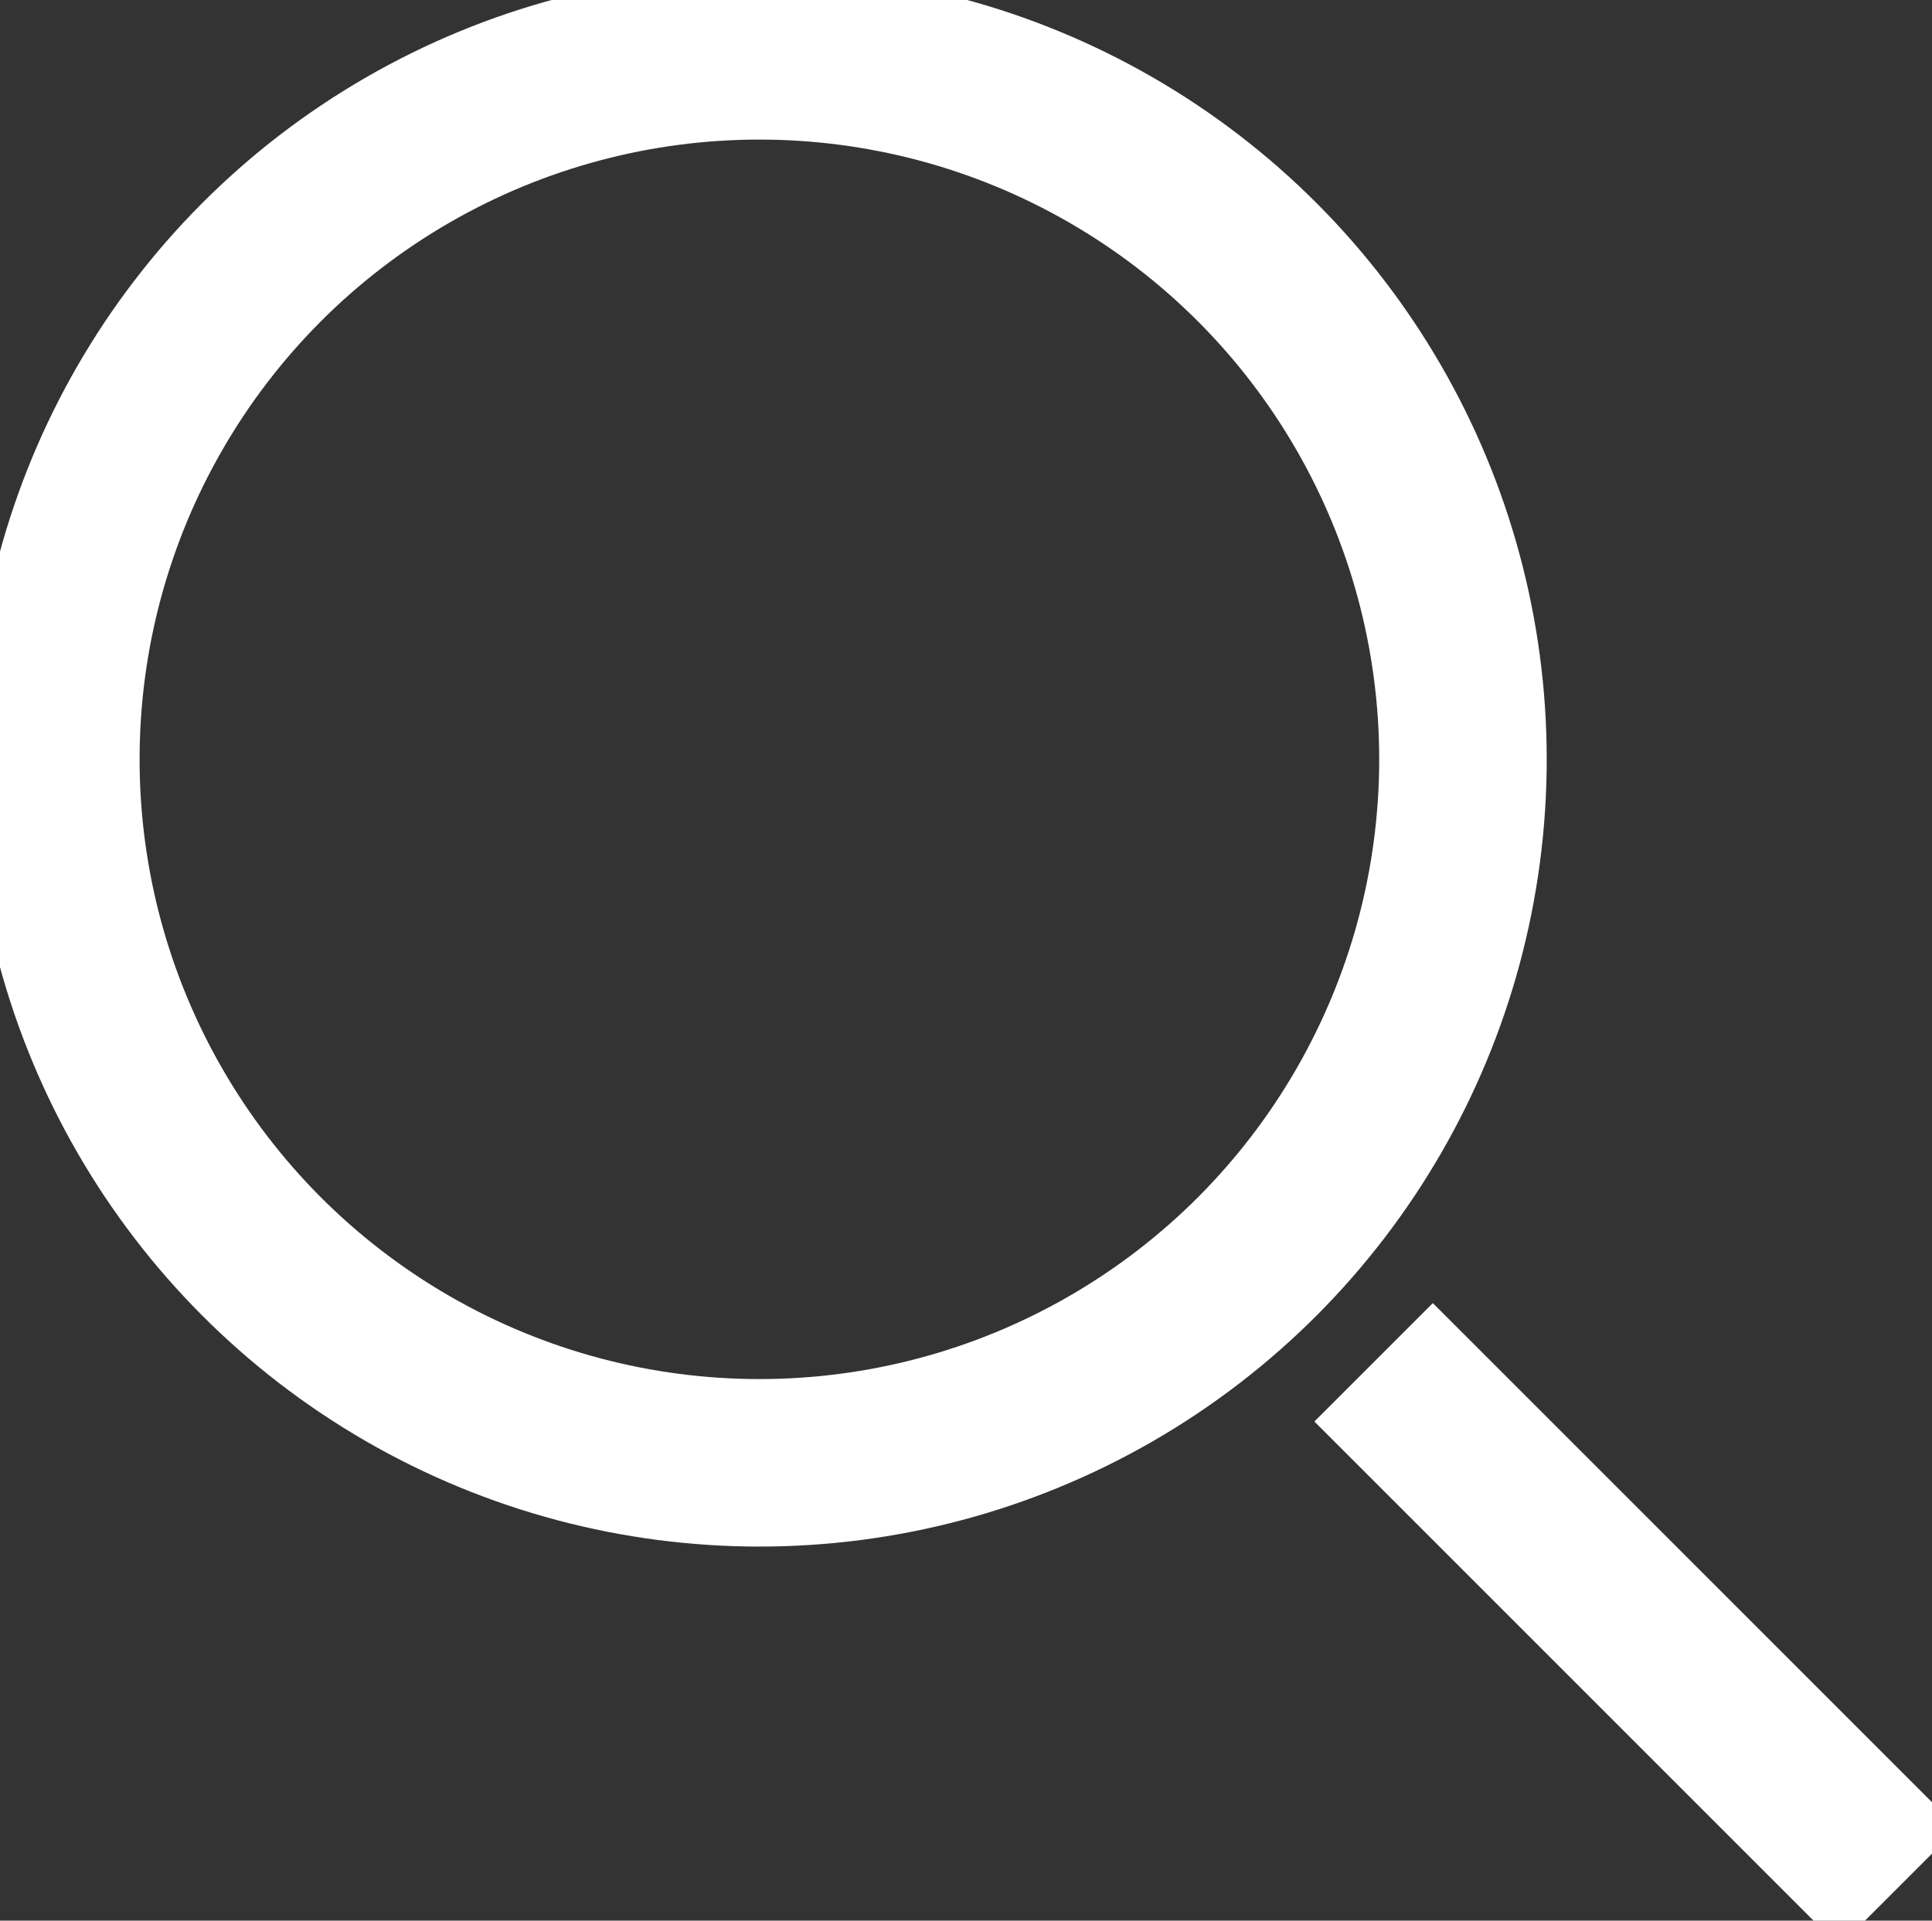
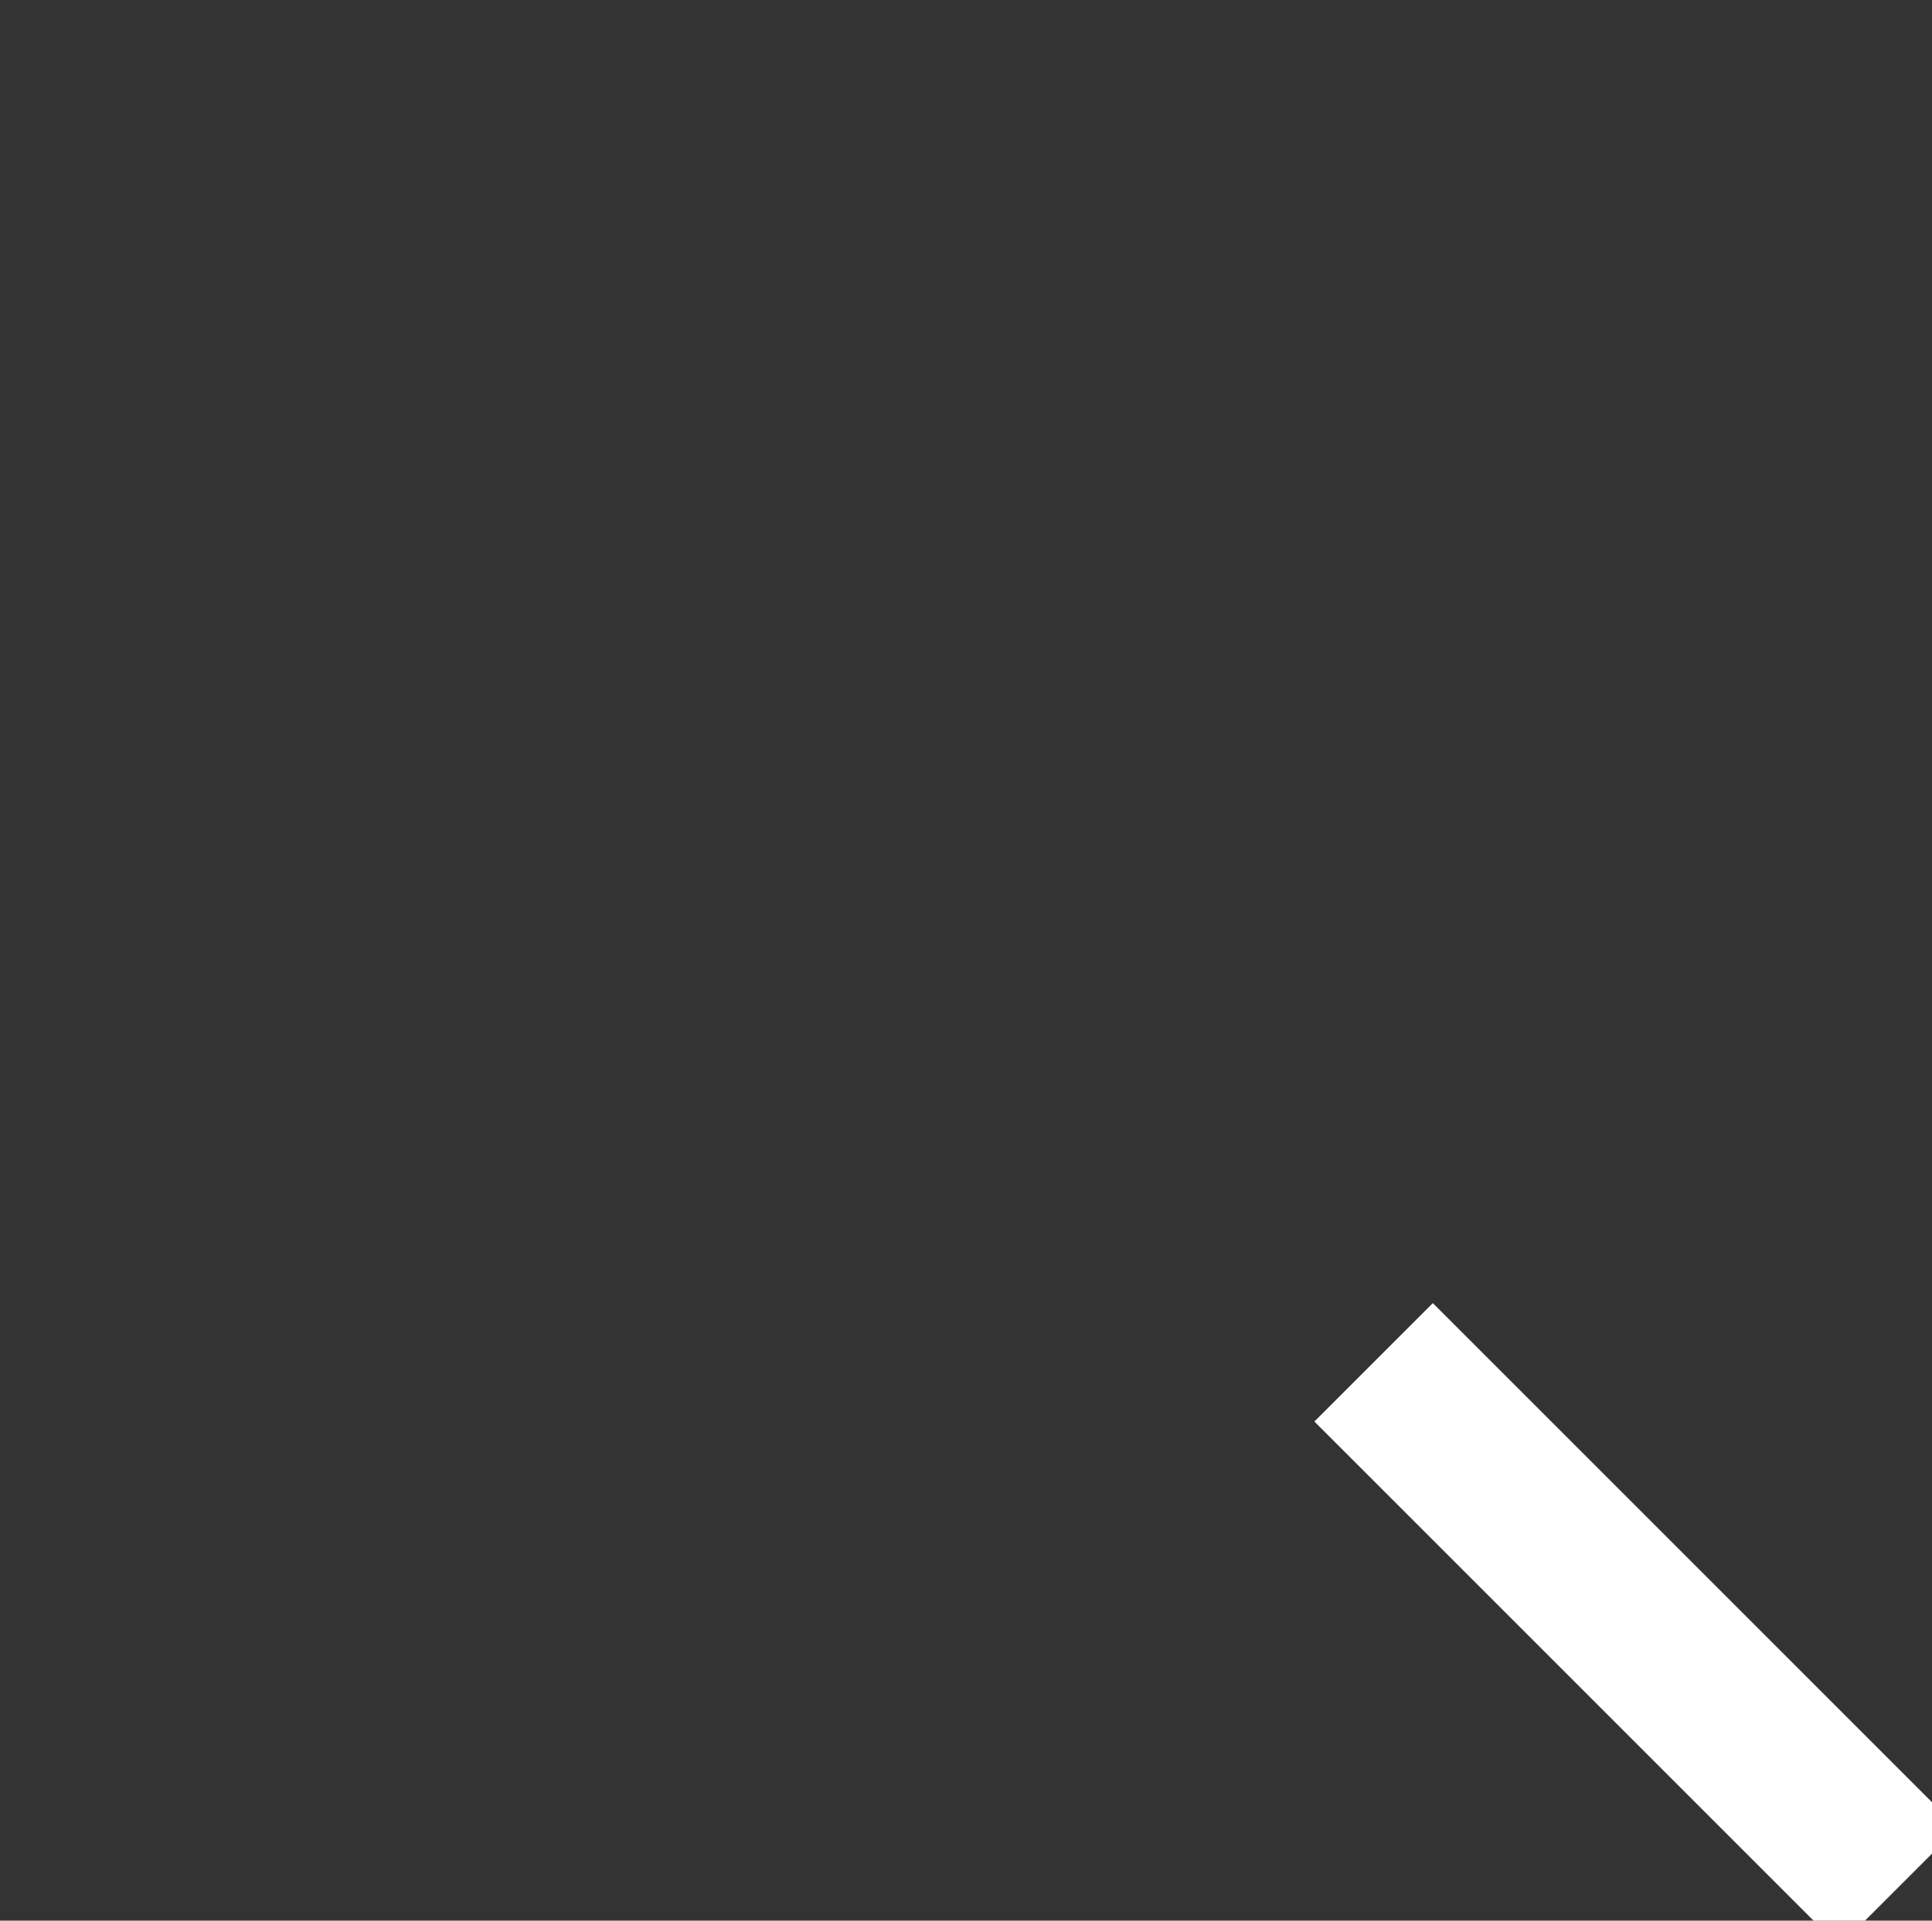
<svg xmlns="http://www.w3.org/2000/svg" version="1.1" id="Camada_1" x="0px" y="0px" viewBox="0 0 17.3 17.2" style="enable-background:new 0 0 17.3 17.2;" xml:space="preserve">
  <rect x="0" y="0" width="17.3" height="17.2" fill="#333333" stroke="none" />
  <style type="text/css">
	.st0{fill:none;stroke:#FFFFFF;stroke-width:1.5;stroke-miterlimit:10;}
</style>
-   <circle class="st0" cx="6.8" cy="6.8" r="6.3" />
  <line class="st0" x1="12.3" y1="12.2" x2="17" y2="16.9" />
</svg>